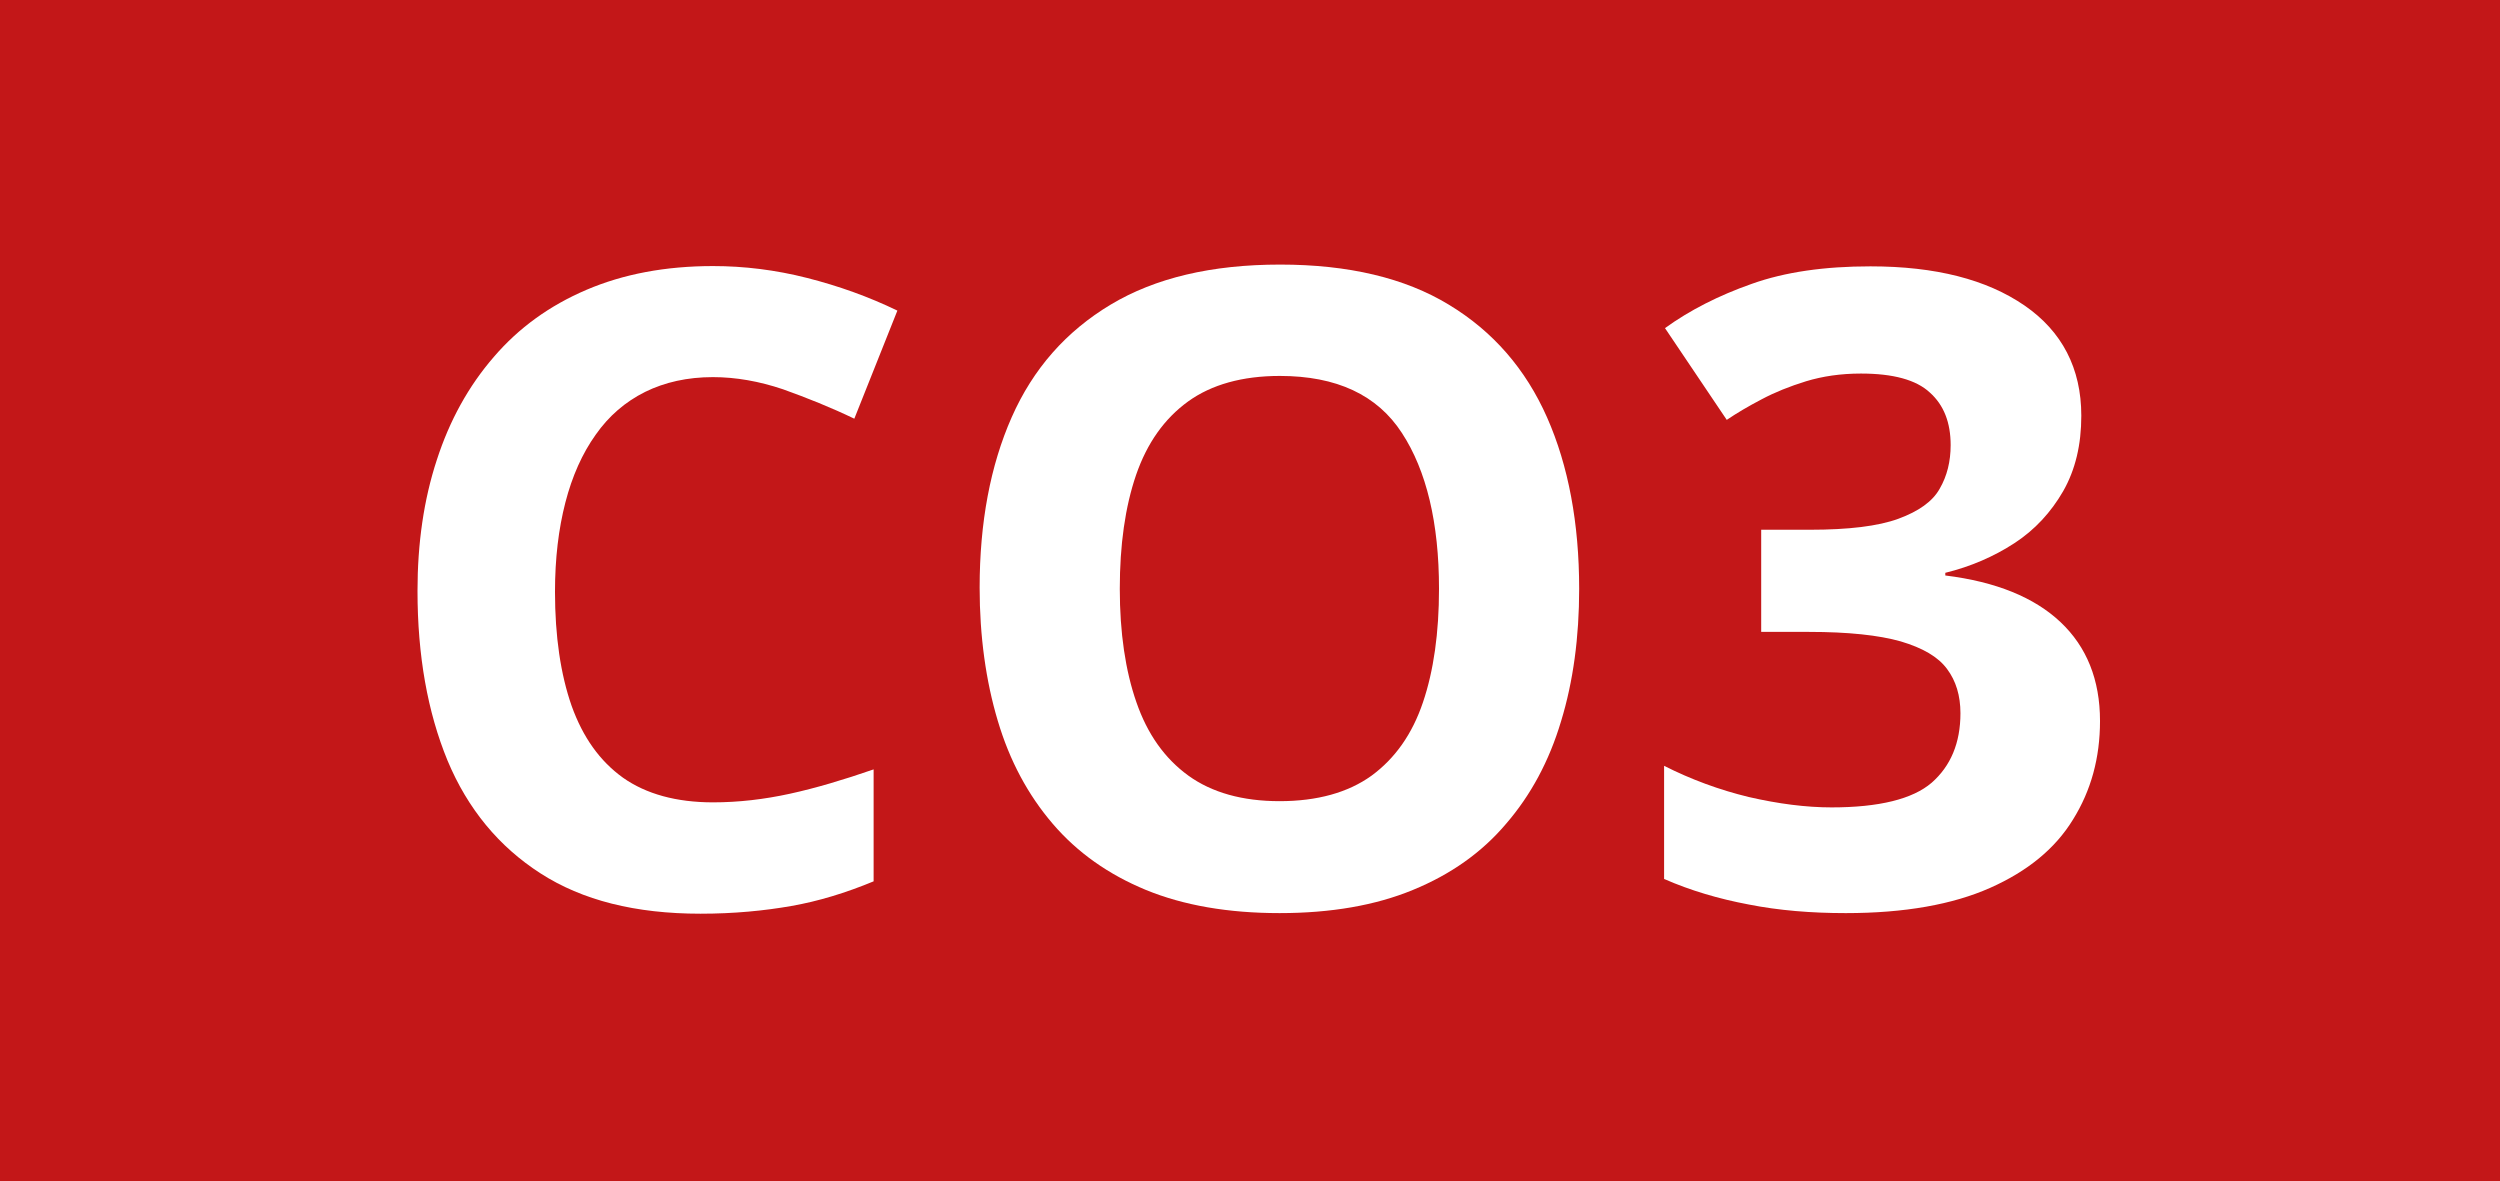
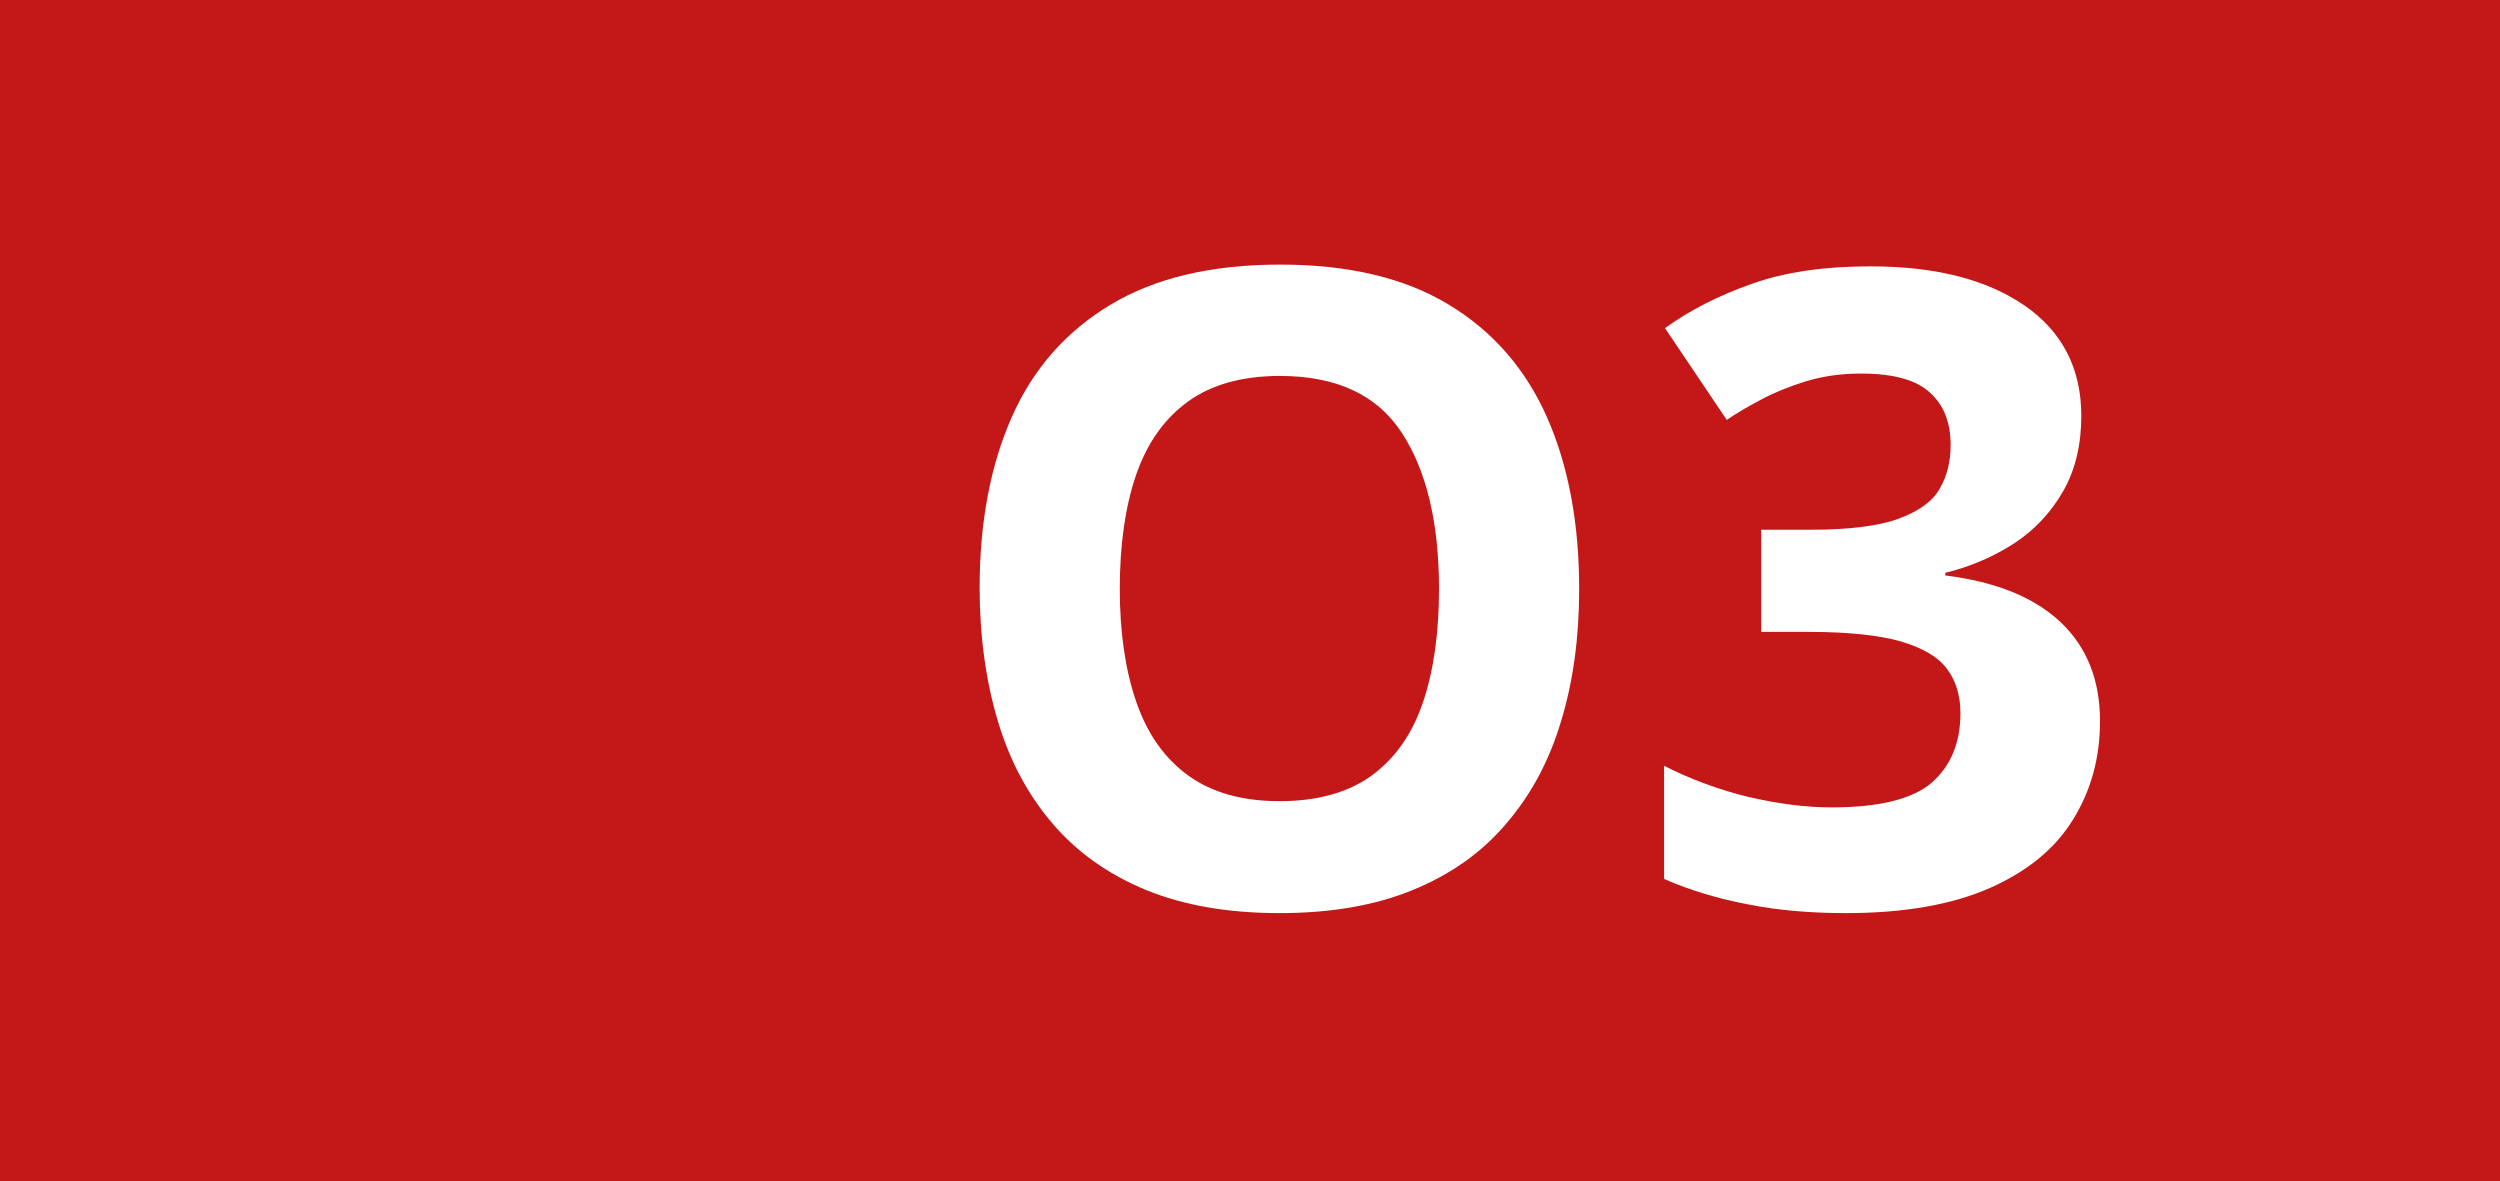
<svg xmlns="http://www.w3.org/2000/svg" version="1.1" id="Calque_1" x="0px" y="0px" viewBox="0 0 841.9 397.8" style="enable-background:new 0 0 841.9 397.8;" xml:space="preserve">
  <style type="text/css">
	.st0{fill:#C31718;}
	.st1{fill:#FFFFFF;}
</style>
  <rect class="st0" width="841.9" height="397.8" />
  <g>
-     <path class="st1" d="M240.1,127c-8.6,0-16.2,1.7-22.9,5c-6.6,3.3-12.2,8.1-16.6,14.4c-4.5,6.3-7.9,13.9-10.2,22.8   c-2.3,8.9-3.5,18.9-3.5,30.1c0,15,1.9,27.8,5.6,38.4c3.8,10.6,9.5,18.6,17.3,24.2c7.8,5.5,18,8.3,30.3,8.3c8.6,0,17.2-1,25.9-2.9   s18.1-4.7,28.2-8.2v37.7c-9.4,3.9-18.6,6.7-27.7,8.3s-19.3,2.6-30.6,2.6c-21.9,0-39.8-4.5-53.9-13.6c-14-9-24.5-21.7-31.3-38   c-6.7-16.3-10.1-35.3-10.1-57.1c0-16,2.1-30.7,6.5-44.1c4.3-13.3,10.7-24.9,19.2-34.7c8.4-9.8,18.8-17.3,31.2-22.6   c12.4-5.3,26.6-8,42.6-8c10.5,0,21.1,1.3,31.7,4s20.7,6.3,30.4,11L287.7,141c-7.9-3.8-15.9-7-24-9.9   C255.7,128.4,247.8,127,240.1,127z" />
    <path class="st1" d="M531.8,198.3c0,16.3-2,31.2-6.1,44.6c-4,13.4-10.2,24.9-18.5,34.5c-8.2,9.7-18.7,17.1-31.4,22.3   c-12.6,5.2-27.6,7.8-44.9,7.8s-32.3-2.6-45-7.8c-12.6-5.2-23.1-12.6-31.4-22.3c-8.3-9.7-14.5-21.2-18.5-34.7   c-4-13.4-6.1-28.4-6.1-44.8c0-21.9,3.6-41.1,10.8-57.4c7.2-16.3,18.3-28.9,33.3-37.9c15-9,34-13.5,57.1-13.5c23,0,42,4.5,56.8,13.5   c14.9,9,25.9,21.7,33.1,38S531.8,176.3,531.8,198.3z M377.1,198.3c0,14.8,1.9,27.6,5.6,38.2c3.7,10.7,9.5,18.9,17.5,24.7   c7.9,5.7,18.2,8.6,30.7,8.6c12.7,0,23.1-2.9,31-8.6c7.9-5.8,13.7-14,17.3-24.7c3.6-10.6,5.4-23.4,5.4-38.2   c0-22.2-4.2-39.8-12.5-52.5c-8.3-12.8-22-19.2-41.1-19.2c-12.6,0-23,2.9-30.9,8.6c-8,5.8-13.8,14-17.5,24.7   C378.9,170.7,377.1,183.5,377.1,198.3z" />
    <path class="st1" d="M700.9,140c0,9.8-2,18.2-6.1,25.4c-4.1,7.1-9.5,13-16.4,17.5c-6.9,4.5-14.7,7.9-23.3,10v0.9   c17.1,2.1,30,7.4,38.8,15.7c8.8,8.3,13.3,19.4,13.3,33.3c0,12.4-3,23.4-9.1,33.2c-6,9.8-15.3,17.4-27.9,23   c-12.6,5.6-28.8,8.5-48.6,8.5c-11.7,0-22.6-0.9-32.7-2.9c-10.1-1.9-19.6-4.7-28.5-8.6v-38.1c9.1,4.6,18.6,8.1,28.5,10.5   c10,2.3,19.3,3.5,27.9,3.5c16,0,27.3-2.8,33.7-8.3c6.4-5.6,9.7-13.4,9.7-23.4c0-5.9-1.5-10.9-4.5-14.9c-3-4.1-8.2-7.1-15.6-9.3   c-7.4-2.1-17.7-3.2-30.9-3.2h-16.1v-34.4h16.4c13,0,23-1.2,29.8-3.7c6.8-2.5,11.5-5.8,13.9-10.1c2.5-4.3,3.7-9.2,3.7-14.7   c0-7.6-2.3-13.5-7-17.7c-4.6-4.3-12.4-6.4-23.2-6.4c-6.8,0-12.9,0.9-18.5,2.6c-5.5,1.7-10.5,3.7-15,6.1c-4.4,2.3-8.3,4.6-11.7,6.9   l-20.8-30.9c8.3-6,18.1-11,29.2-14.9c11.2-4,24.5-5.9,40-5.9c21.9,0,39.1,4.4,51.9,13.2C694.4,111.6,700.9,124,700.9,140z" />
  </g>
</svg>